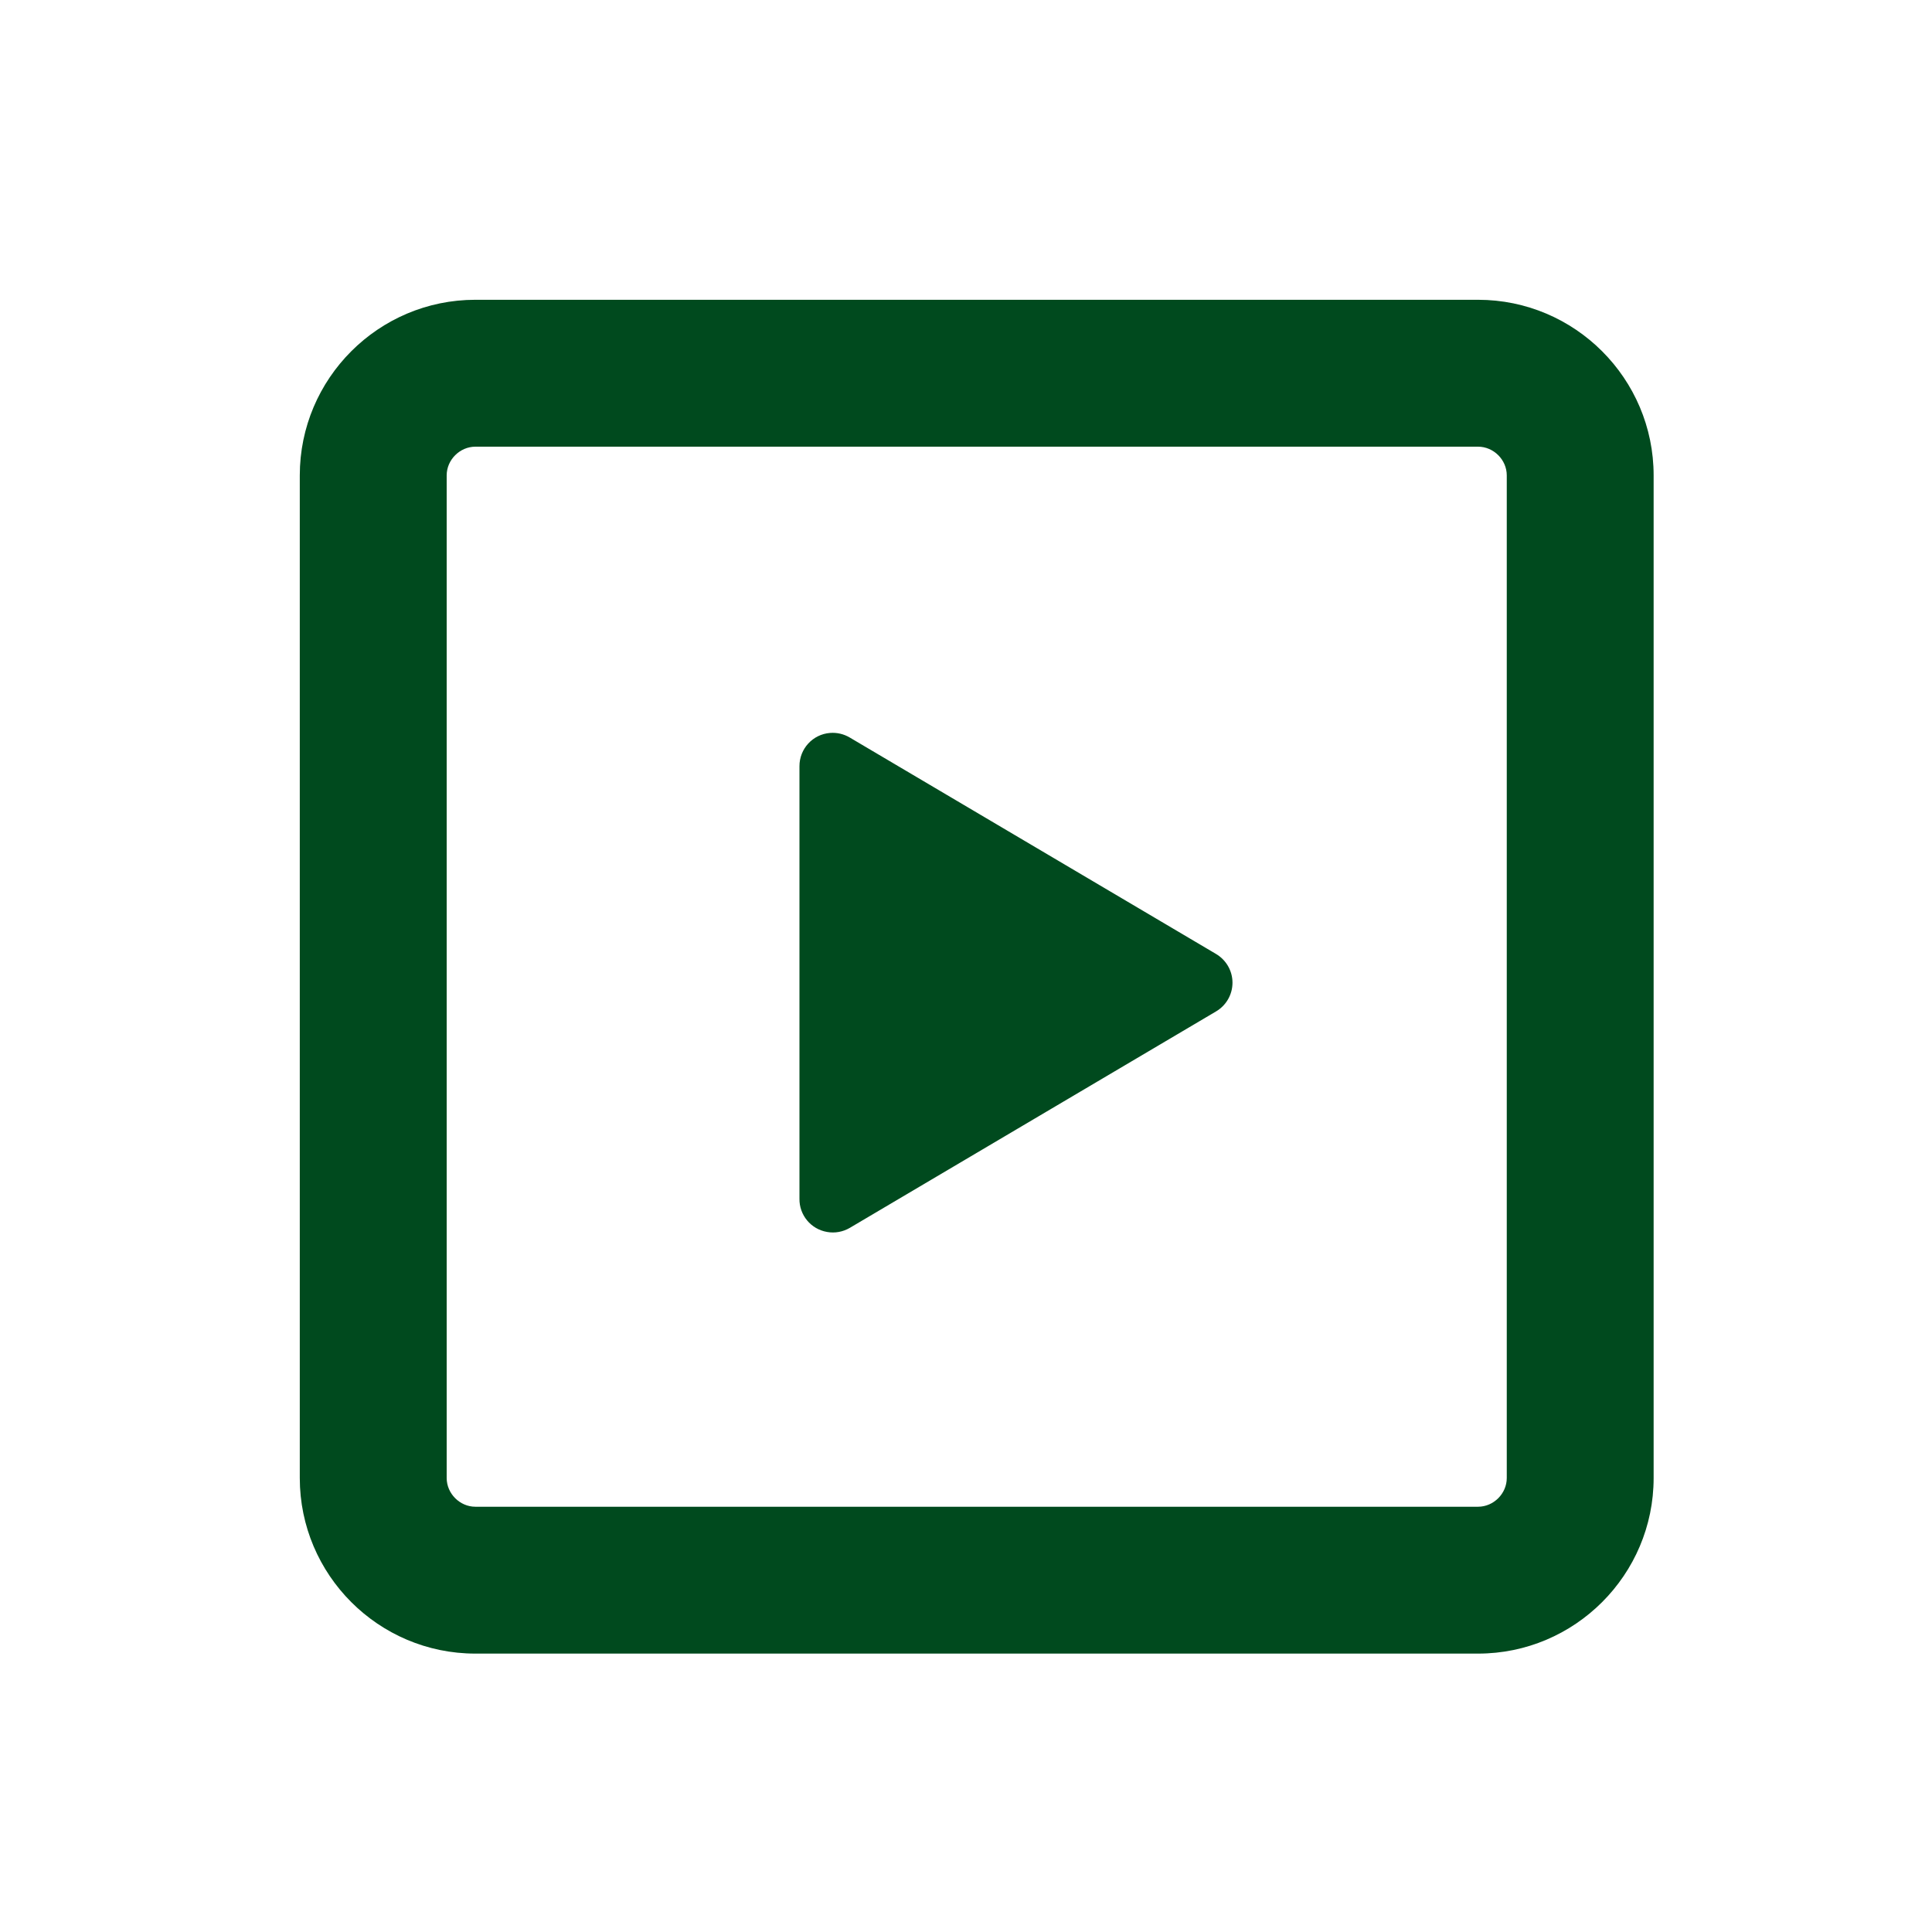
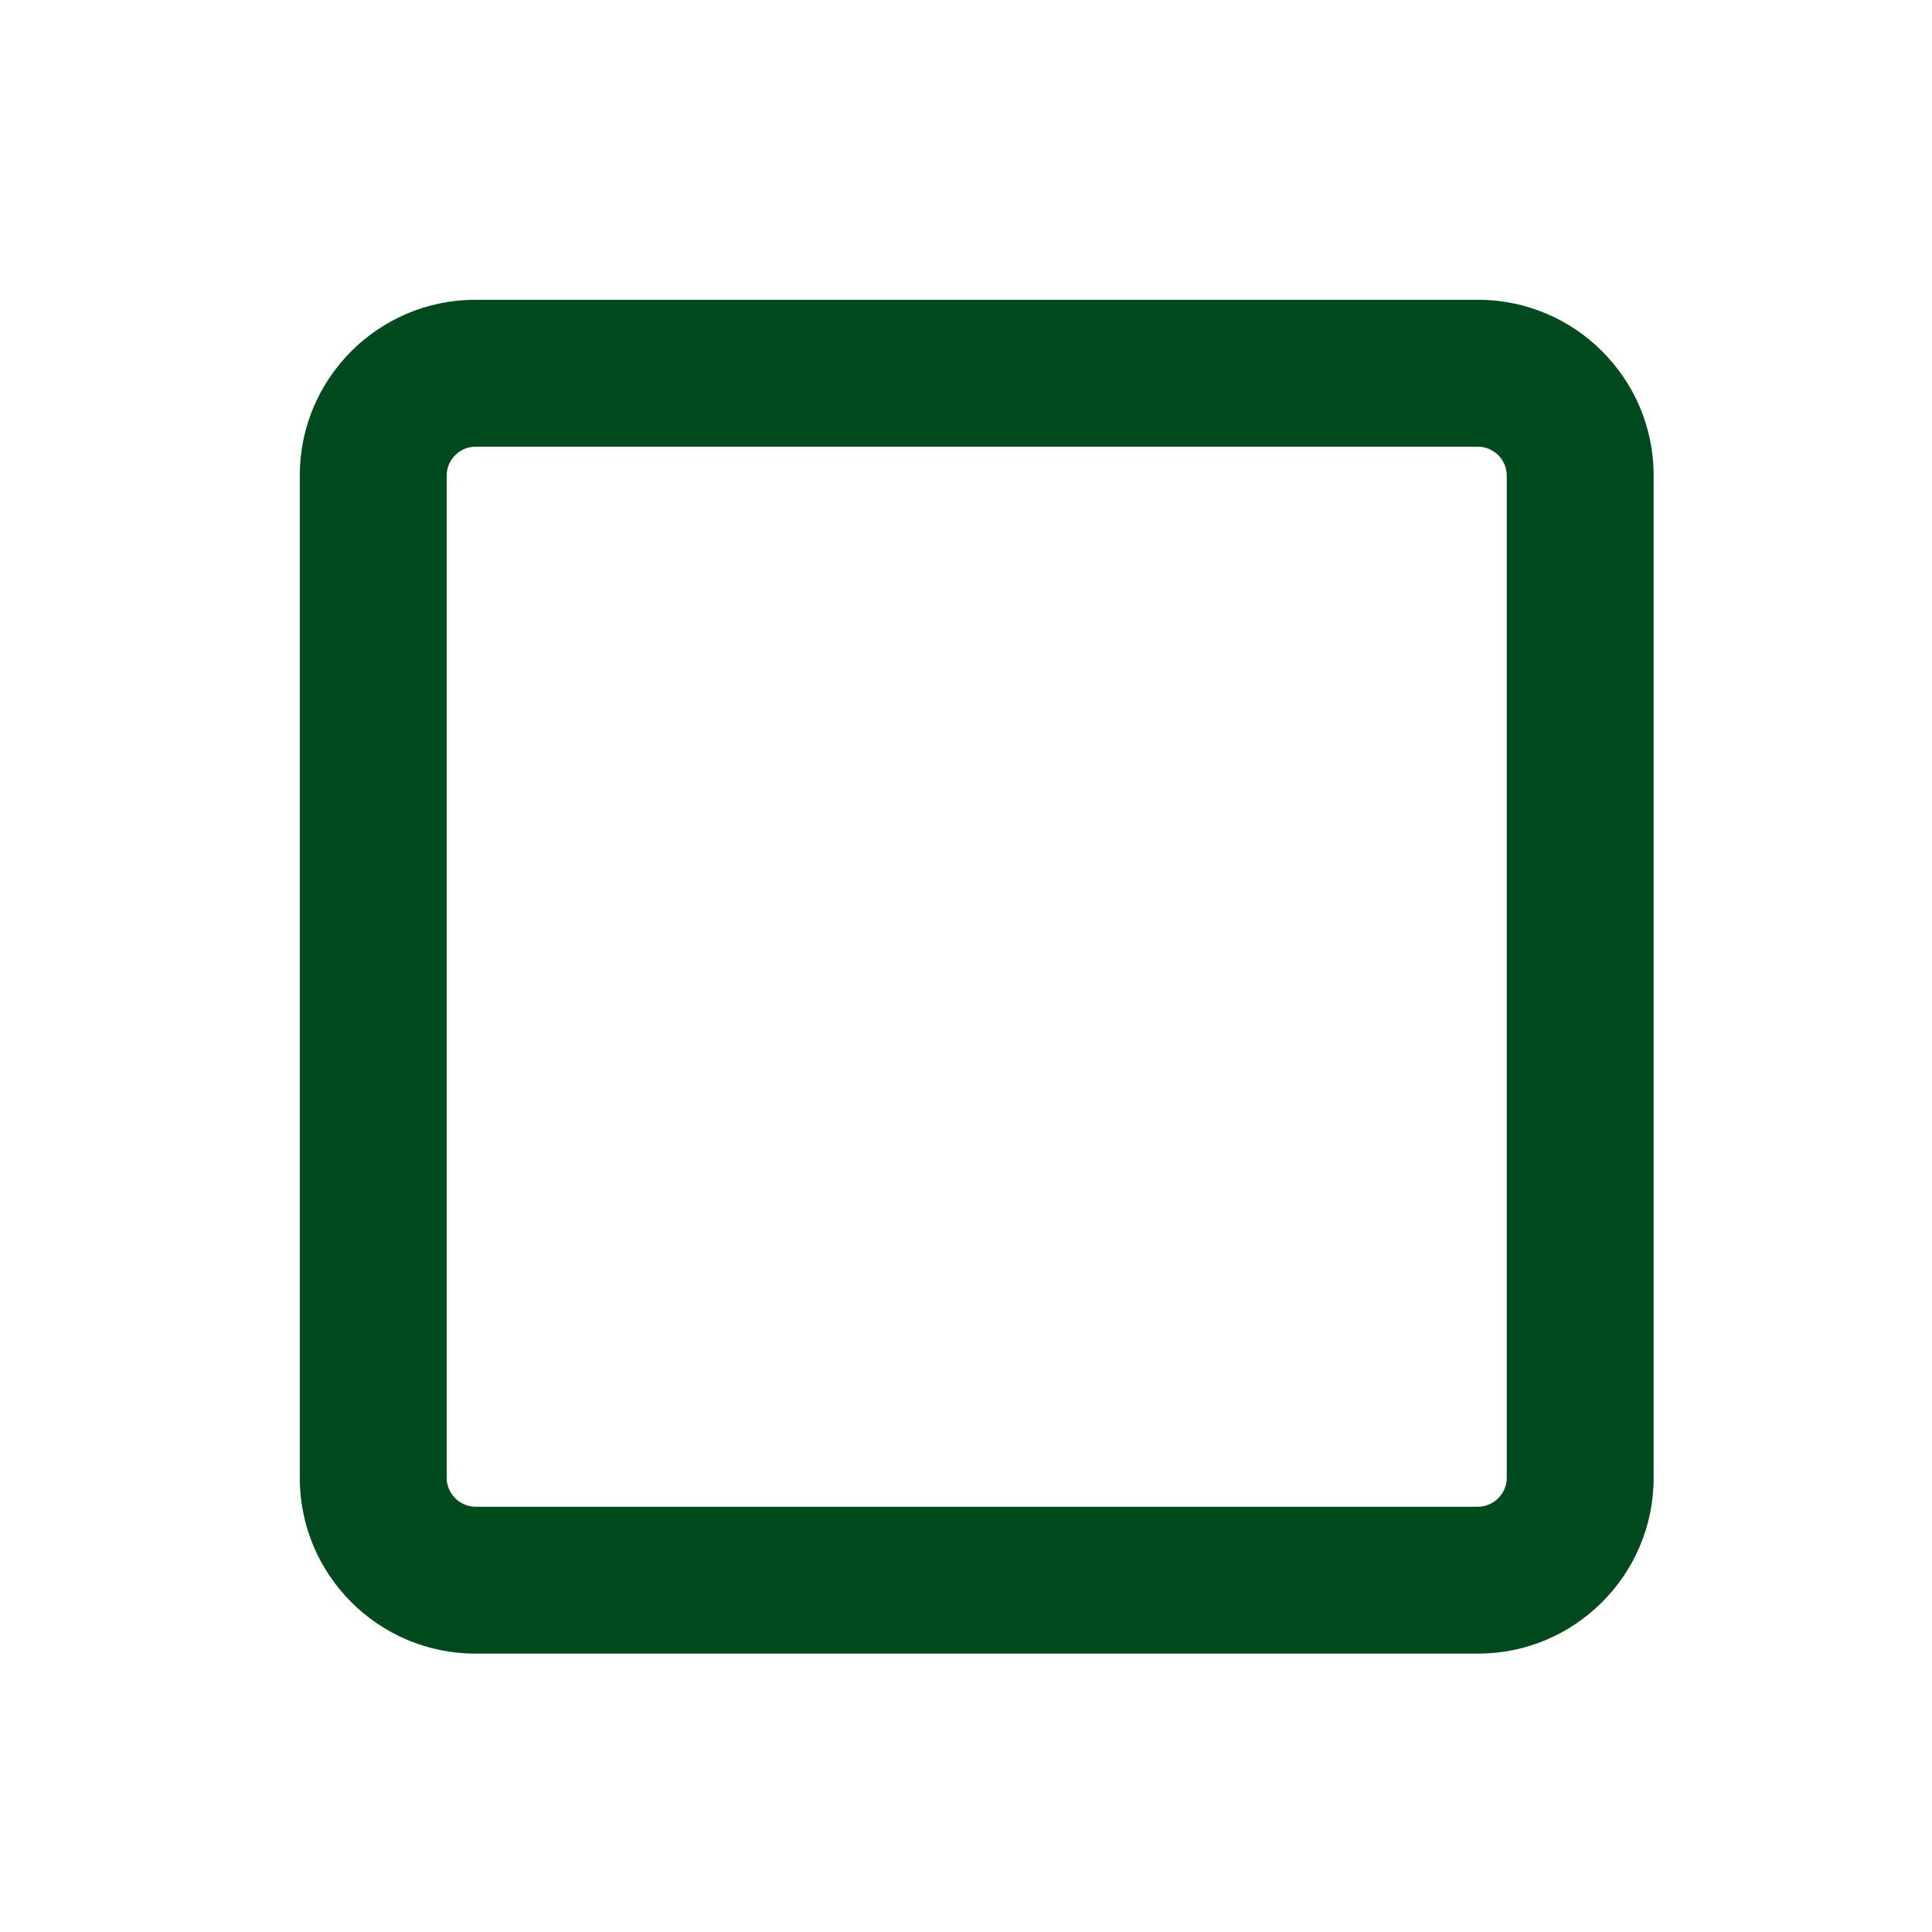
<svg xmlns="http://www.w3.org/2000/svg" fill="none" viewBox="0 0 60 60" height="60" width="60">
  <path fill="#004A1E" d="M45.902 9.31C48.908 9.31 51.355 11.757 51.355 14.763V45.901C51.355 48.907 48.908 51.354 45.903 51.354H14.762C11.756 51.354 9.31 48.907 9.31 45.902V14.764C9.31 11.756 11.756 9.31 14.762 9.31H45.902ZM45.902 13.872H14.764C14.281 13.872 13.872 14.279 13.872 14.763V45.901C13.872 46.385 14.281 46.793 14.763 46.793H45.902C46.386 46.793 46.794 46.385 46.794 45.901V14.763C46.794 14.279 46.386 13.872 45.902 13.872Z" clip-rule="evenodd" fill-rule="evenodd" />
-   <path fill="#004A1E" d="M25.779 22.762C25.241 22.803 24.827 23.254 24.828 23.795V37.227C24.82 37.734 25.182 38.172 25.683 38.259C25.928 38.304 26.18 38.257 26.394 38.131L37.758 31.415C38.078 31.23 38.276 30.889 38.276 30.518C38.276 30.149 38.078 29.808 37.758 29.622L26.394 22.907C26.209 22.796 25.994 22.745 25.779 22.762Z" clip-rule="evenodd" fill-rule="evenodd" />
</svg>